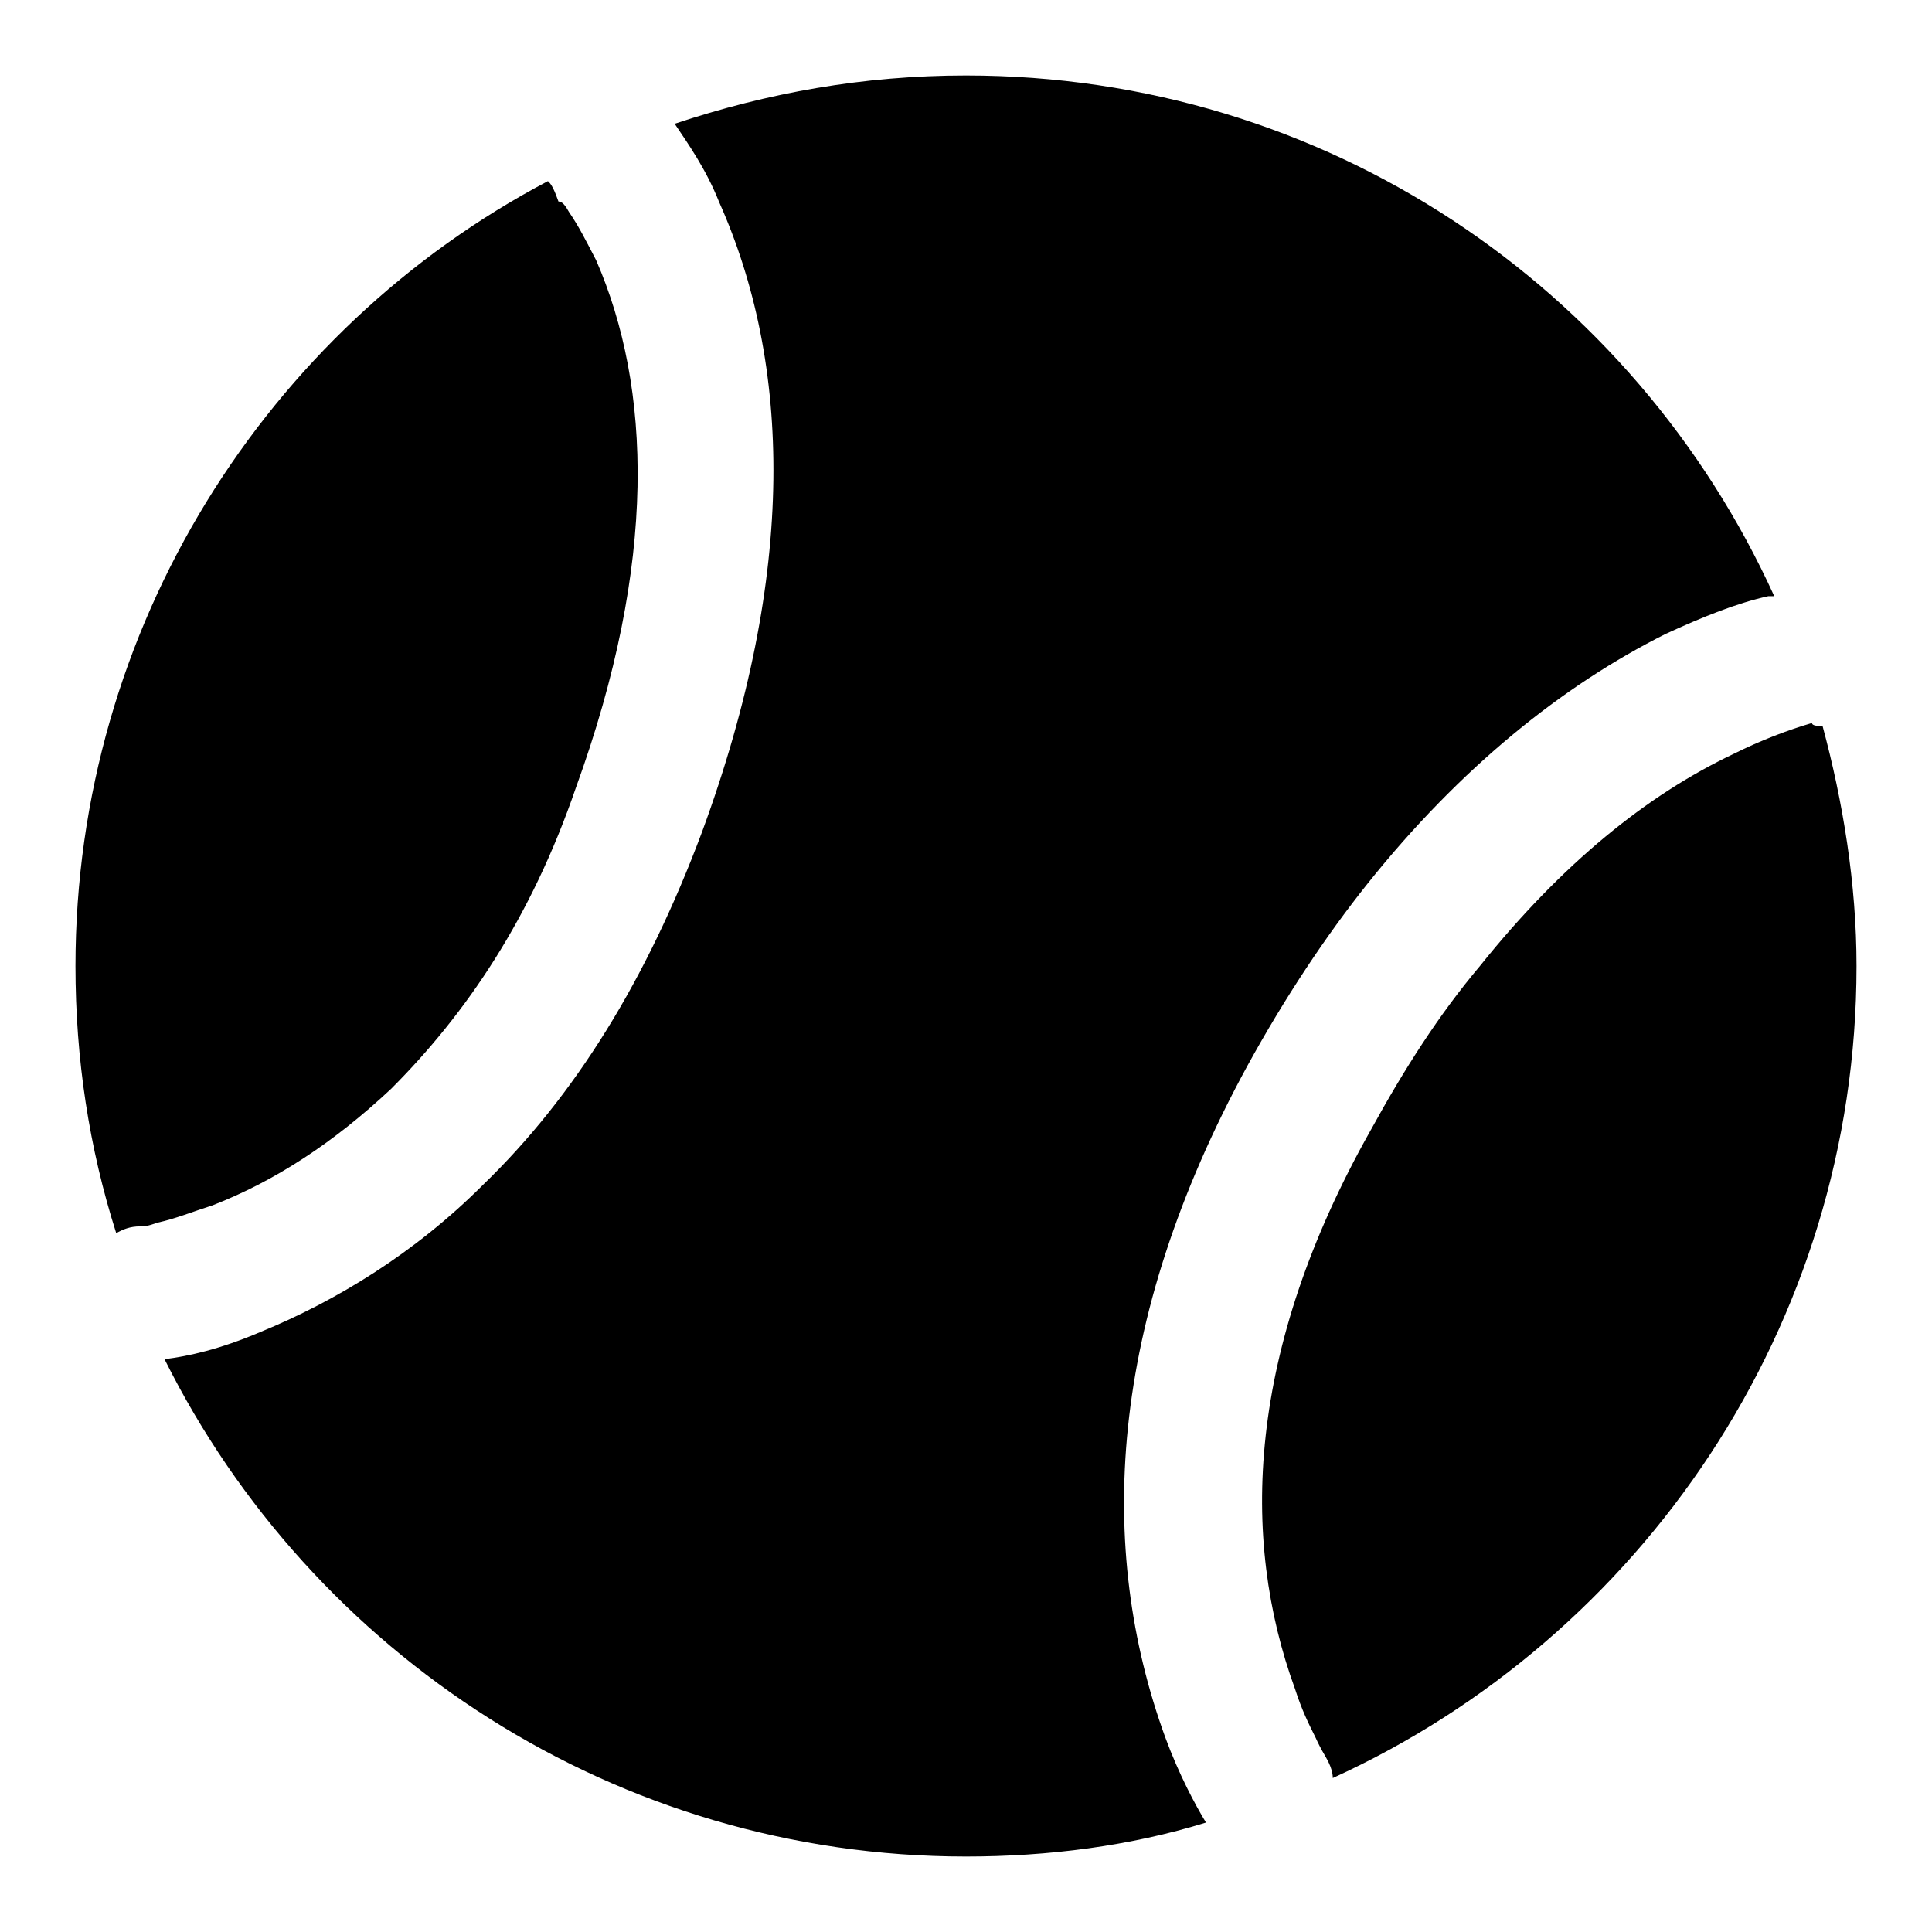
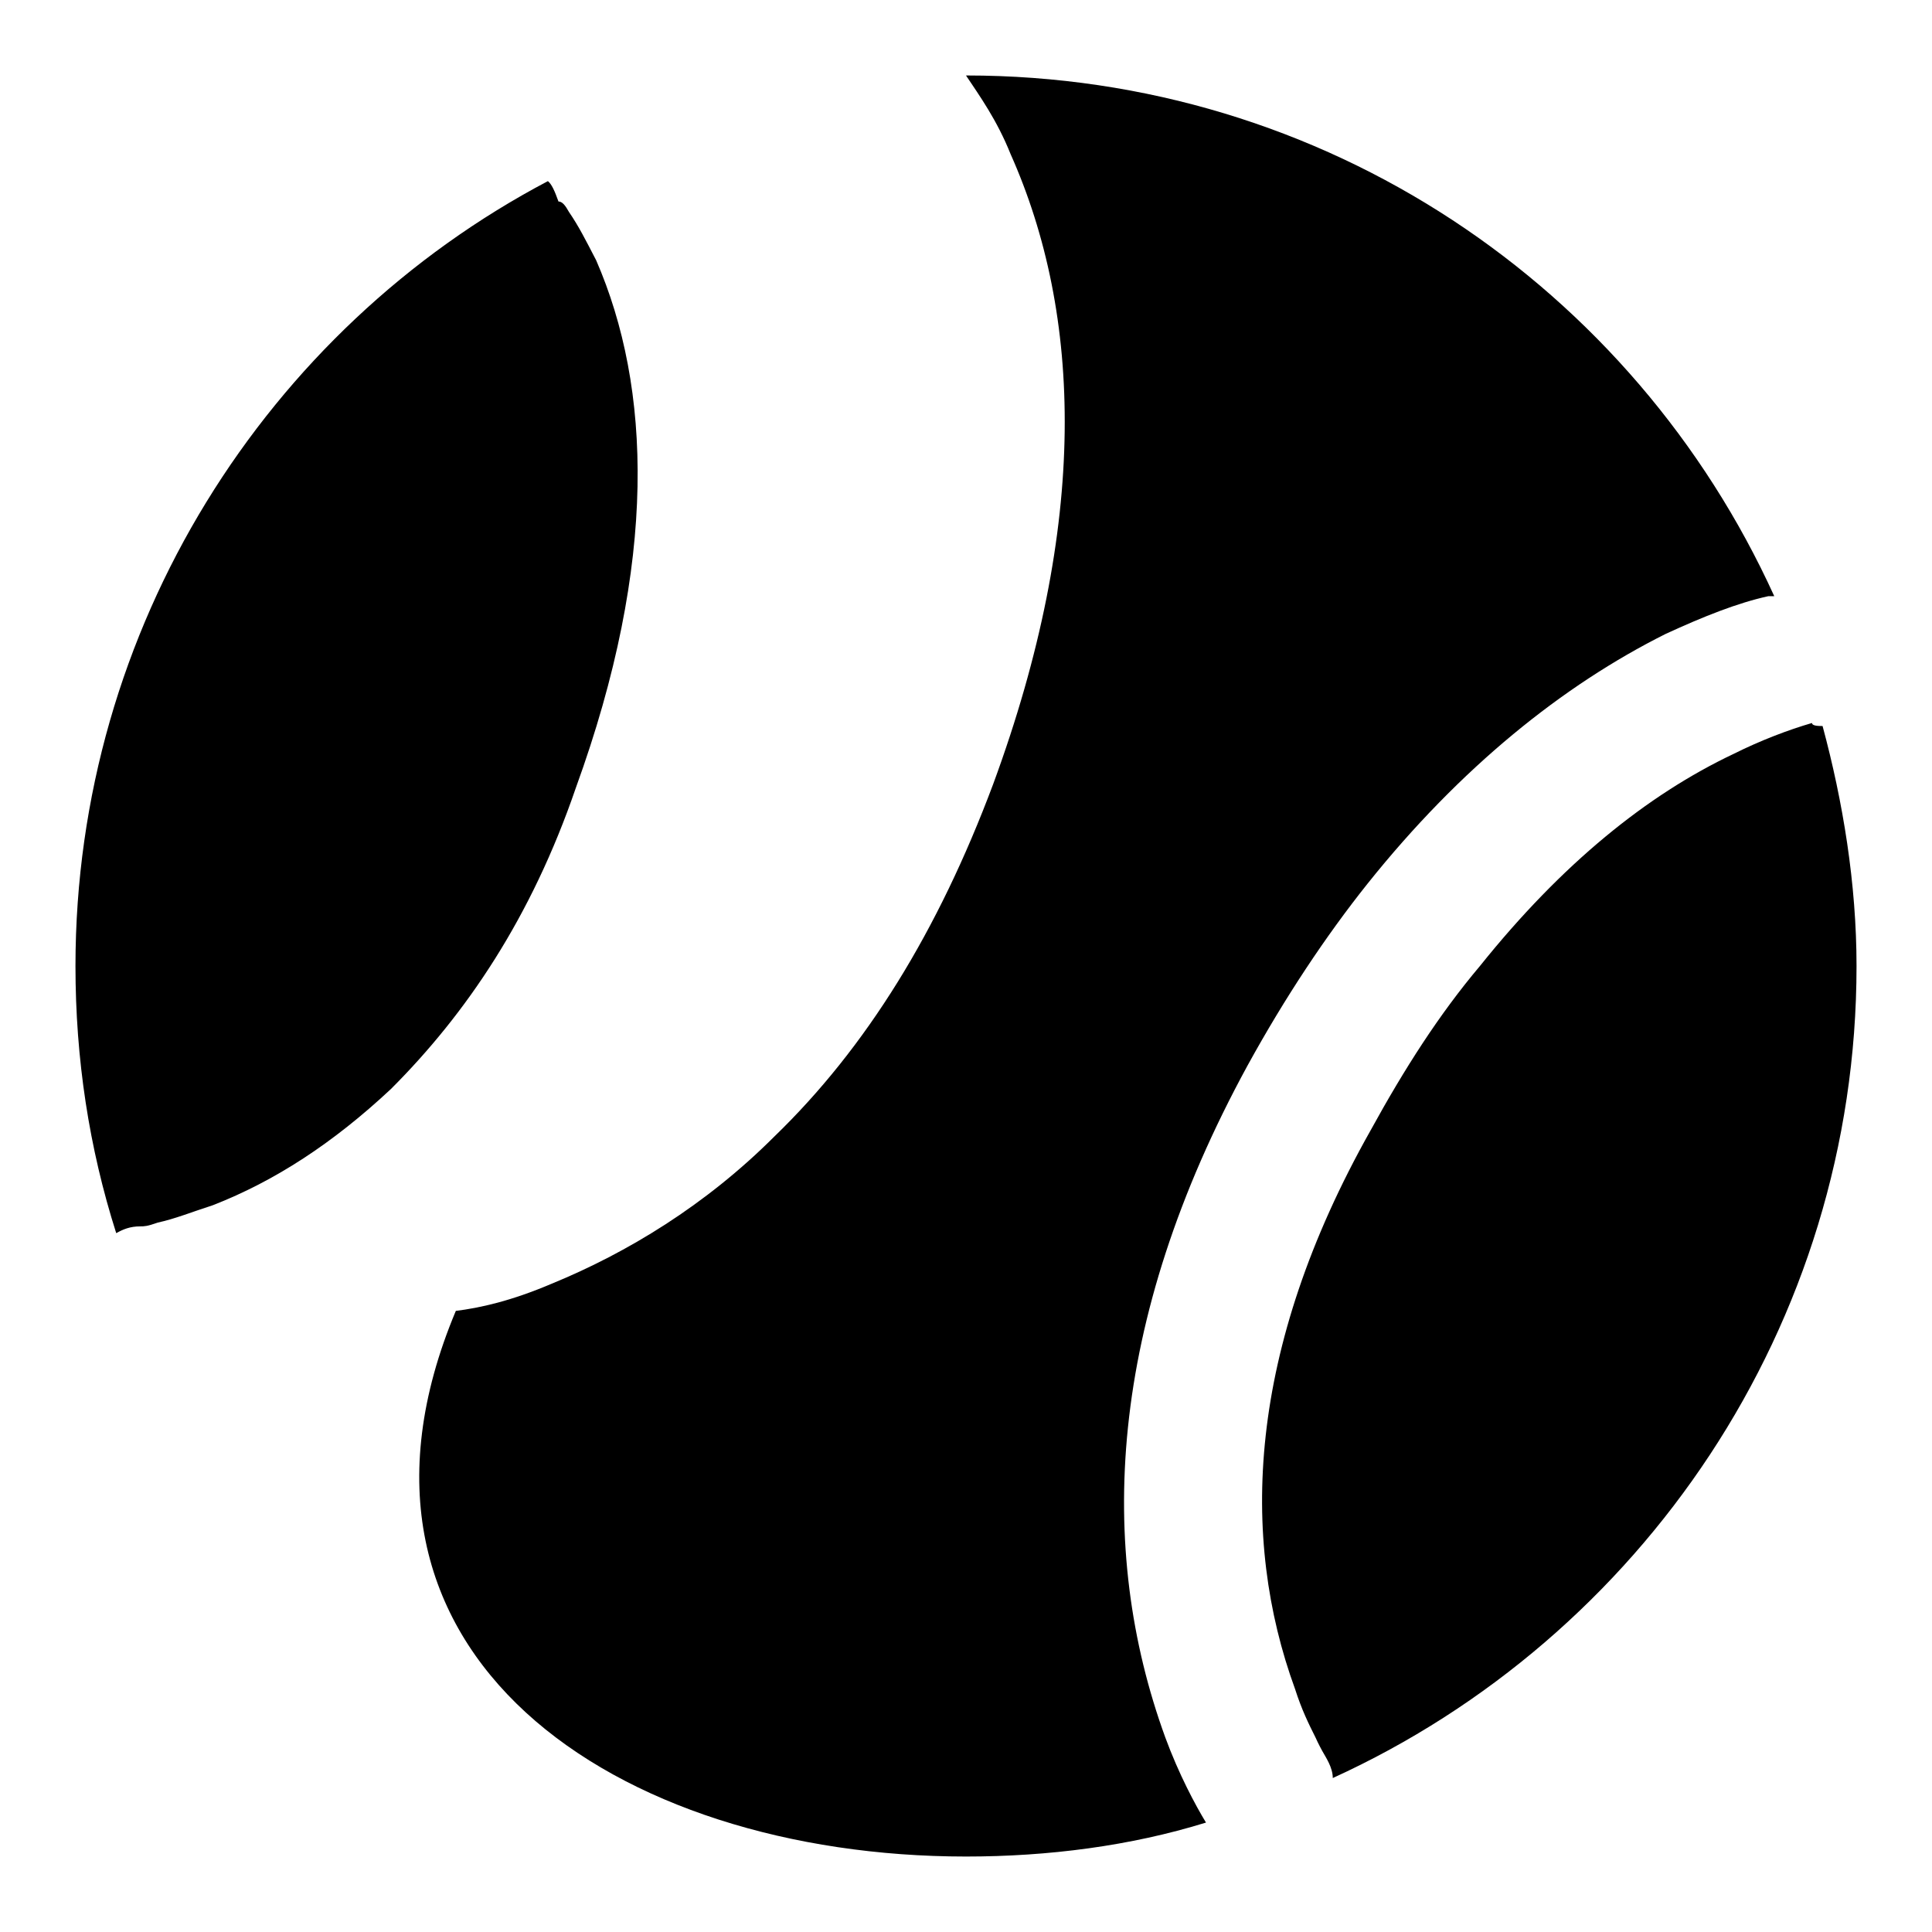
<svg xmlns="http://www.w3.org/2000/svg" version="1.1" x="0px" y="0px" viewBox="0 0 256 256" enable-background="new 0 0 256 256" xml:space="preserve">
  <g>
    <g>
-       <path fill="#000000" d="M10,128c0,12.3,1.8,24.1,5.4,35.4c0.9-0.5,1.8-0.9,3.2-0.9c0.5,0,0.9,0,2.3-0.5c2.3-0.5,4.5-1.4,7.3-2.3c8.2-3.2,15.9-8.2,23.6-15.4c10-10,18.6-22.7,24.5-39.9c10.9-30,10-53.1,2.7-69.9c-1.4-2.7-2.3-4.5-3.6-6.4c-0.5-0.9-0.9-1.4-1.4-1.4c-0.5-1.4-0.9-2.3-1.4-2.7C35.4,43.6,10,83.1,10,128z M241.5,96.2c2.7,10,4.5,20.9,4.5,31.8c0,47.7-28.6,89-69.4,107.6c0-1.4-0.9-2.7-1.4-3.6c0,0-0.5-0.9-0.9-1.8c-0.9-1.8-1.8-3.6-2.7-6.4c-7.3-20-6.4-44.9,10-74c4.5-8.2,9.1-15.4,14.5-21.8c10.9-13.6,22.2-22.7,33.6-28.1c3.6-1.8,7.3-3.2,10.4-4.1C240.1,96.2,241,96.2,241.5,96.2z M235.1,79C216.5,38.1,175.7,10,128,10c-13.6,0-26.3,2.3-38.6,6.4c1.8,2.7,4.1,5.9,5.9,10.4c9.5,21.3,10.4,49-2.3,83.5c-7.3,19.5-16.8,34.9-29,46.7c-9.1,9.1-19.5,15.4-29.5,19.5c-5.4,2.3-9.5,3.2-12.7,3.6C41.3,219.2,81.7,246,128,246c10.9,0,21.8-1.4,31.8-4.5c-1.4-2.3-3.6-6.4-5.4-11.3c-9.1-25-7.7-54.9,10.9-89c5-9.1,10.4-17.2,15.9-24.1c12.3-15.4,25.9-26.3,39.5-33.1c5-2.3,9.5-4.1,13.6-5C234.7,79,235.1,79,235.1,79z" />
+       <path fill="#000000" d="M10,128c0,12.3,1.8,24.1,5.4,35.4c0.9-0.5,1.8-0.9,3.2-0.9c0.5,0,0.9,0,2.3-0.5c2.3-0.5,4.5-1.4,7.3-2.3c8.2-3.2,15.9-8.2,23.6-15.4c10-10,18.6-22.7,24.5-39.9c10.9-30,10-53.1,2.7-69.9c-1.4-2.7-2.3-4.5-3.6-6.4c-0.5-0.9-0.9-1.4-1.4-1.4c-0.5-1.4-0.9-2.3-1.4-2.7C35.4,43.6,10,83.1,10,128z M241.5,96.2c2.7,10,4.5,20.9,4.5,31.8c0,47.7-28.6,89-69.4,107.6c0-1.4-0.9-2.7-1.4-3.6c0,0-0.5-0.9-0.9-1.8c-0.9-1.8-1.8-3.6-2.7-6.4c-7.3-20-6.4-44.9,10-74c4.5-8.2,9.1-15.4,14.5-21.8c10.9-13.6,22.2-22.7,33.6-28.1c3.6-1.8,7.3-3.2,10.4-4.1C240.1,96.2,241,96.2,241.5,96.2z M235.1,79C216.5,38.1,175.7,10,128,10c1.8,2.7,4.1,5.9,5.9,10.4c9.5,21.3,10.4,49-2.3,83.5c-7.3,19.5-16.8,34.9-29,46.7c-9.1,9.1-19.5,15.4-29.5,19.5c-5.4,2.3-9.5,3.2-12.7,3.6C41.3,219.2,81.7,246,128,246c10.9,0,21.8-1.4,31.8-4.5c-1.4-2.3-3.6-6.4-5.4-11.3c-9.1-25-7.7-54.9,10.9-89c5-9.1,10.4-17.2,15.9-24.1c12.3-15.4,25.9-26.3,39.5-33.1c5-2.3,9.5-4.1,13.6-5C234.7,79,235.1,79,235.1,79z" />
    </g>
  </g>
</svg>